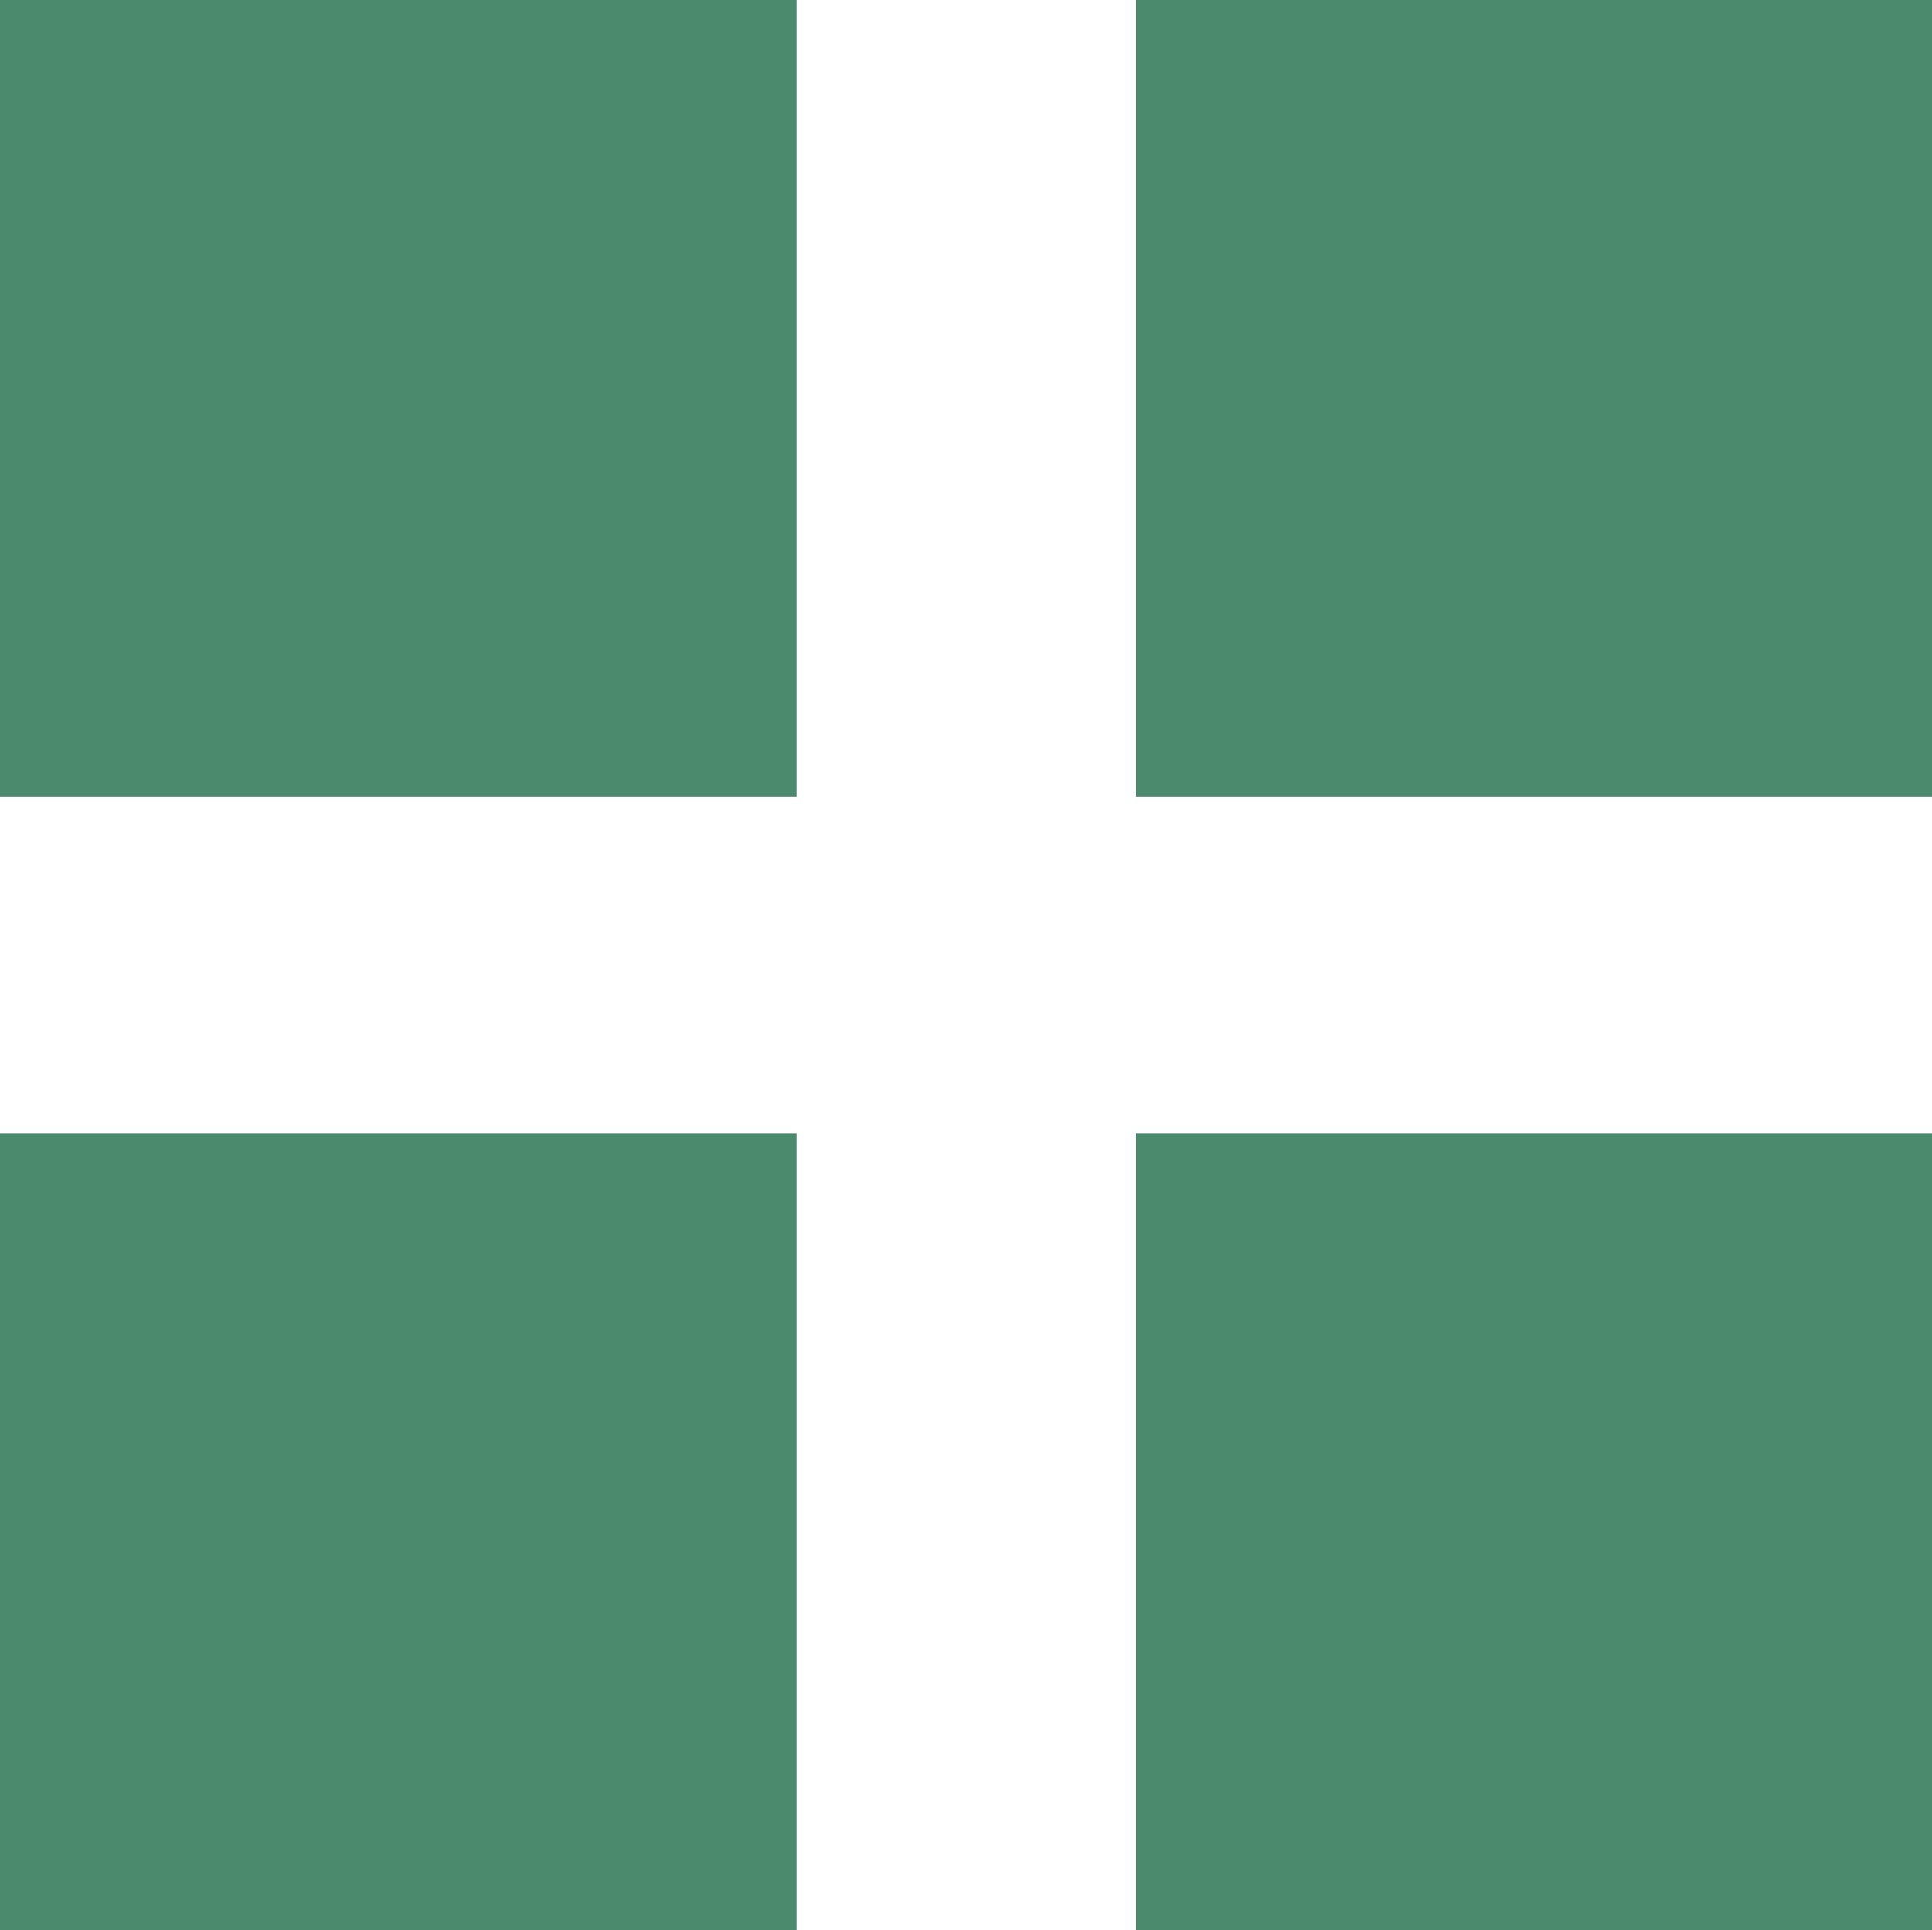
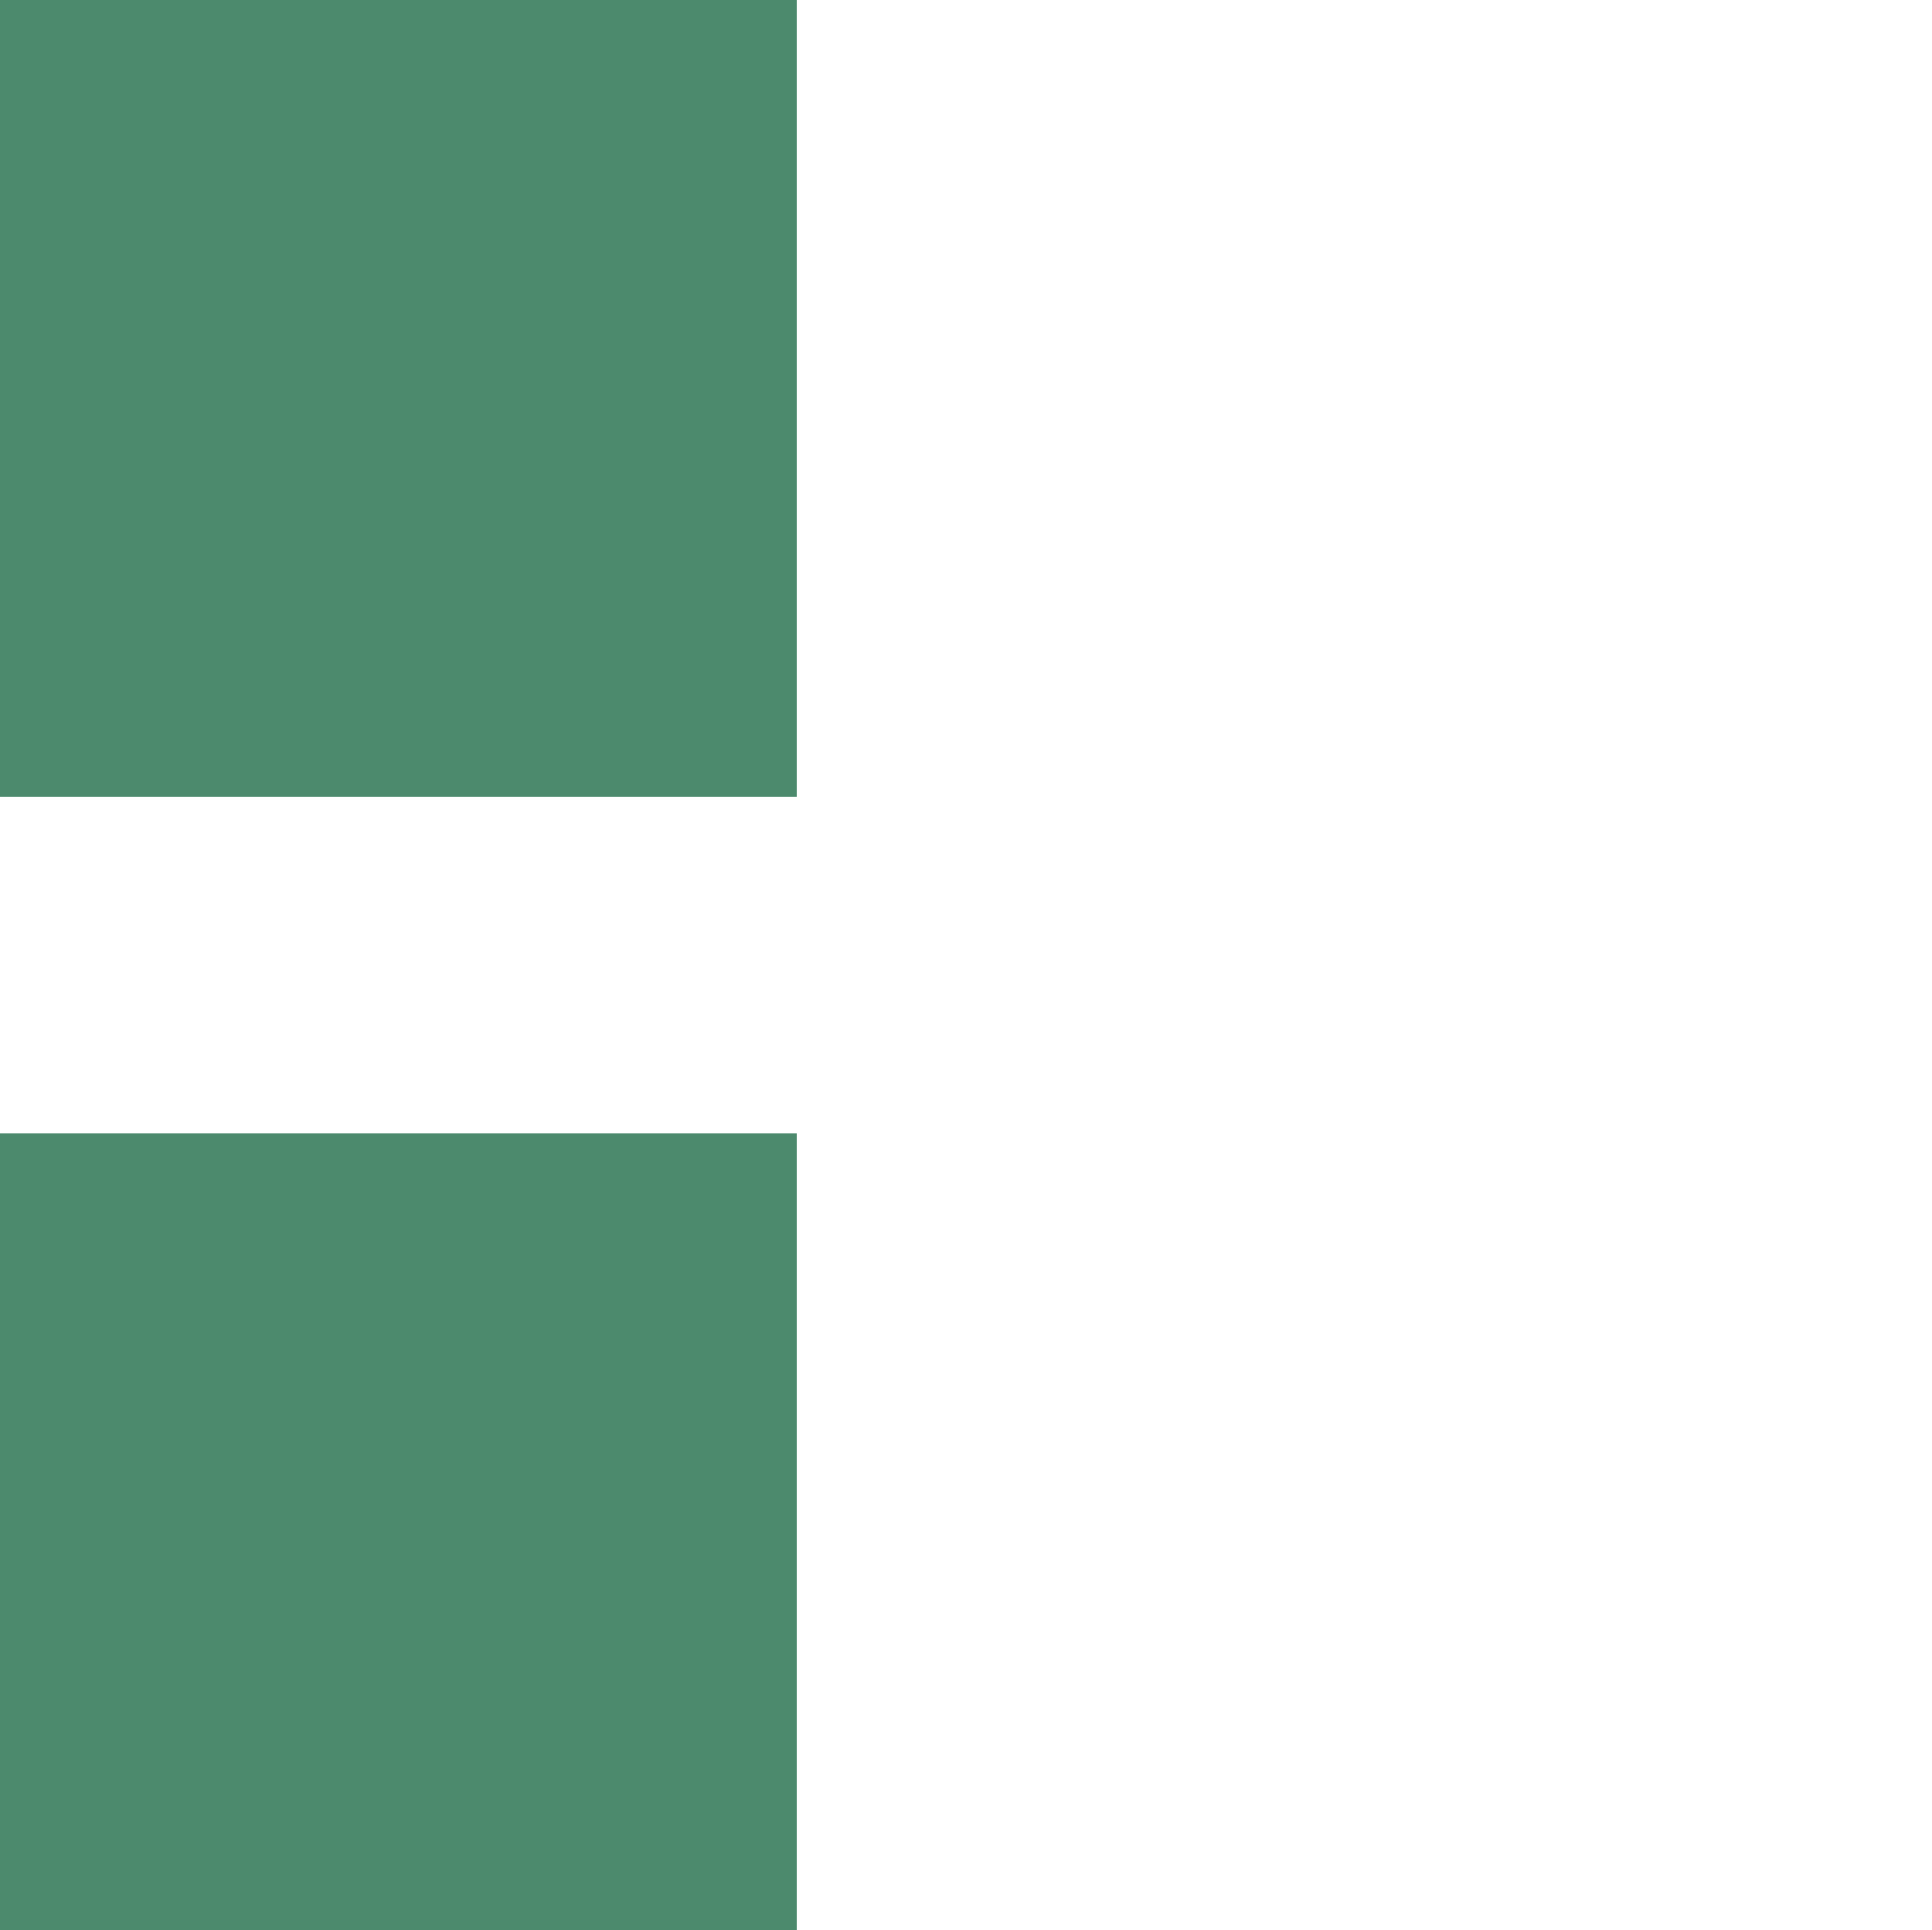
<svg xmlns="http://www.w3.org/2000/svg" width="24" height="23.973" viewBox="0 0 24 23.973">
  <g id="Group_436" data-name="Group 436" transform="translate(-937 -3057.977)">
    <g id="Group_407" data-name="Group 407" transform="translate(937 3057.977)">
      <rect id="Rectangle_1540" data-name="Rectangle 1540" width="9.896" height="9.896" transform="translate(0 0)" fill="#4c8a6d" />
-       <rect id="Rectangle_1541" data-name="Rectangle 1541" width="9.889" height="9.896" transform="translate(14.111 0)" fill="#4c8a6d" />
      <rect id="Rectangle_1542" data-name="Rectangle 1542" width="9.896" height="9.896" transform="translate(0 14.077)" fill="#4c8a6d" />
-       <rect id="Rectangle_1543" data-name="Rectangle 1543" width="9.889" height="9.896" transform="translate(14.111 14.077)" fill="#4c8a6d" />
    </g>
  </g>
</svg>